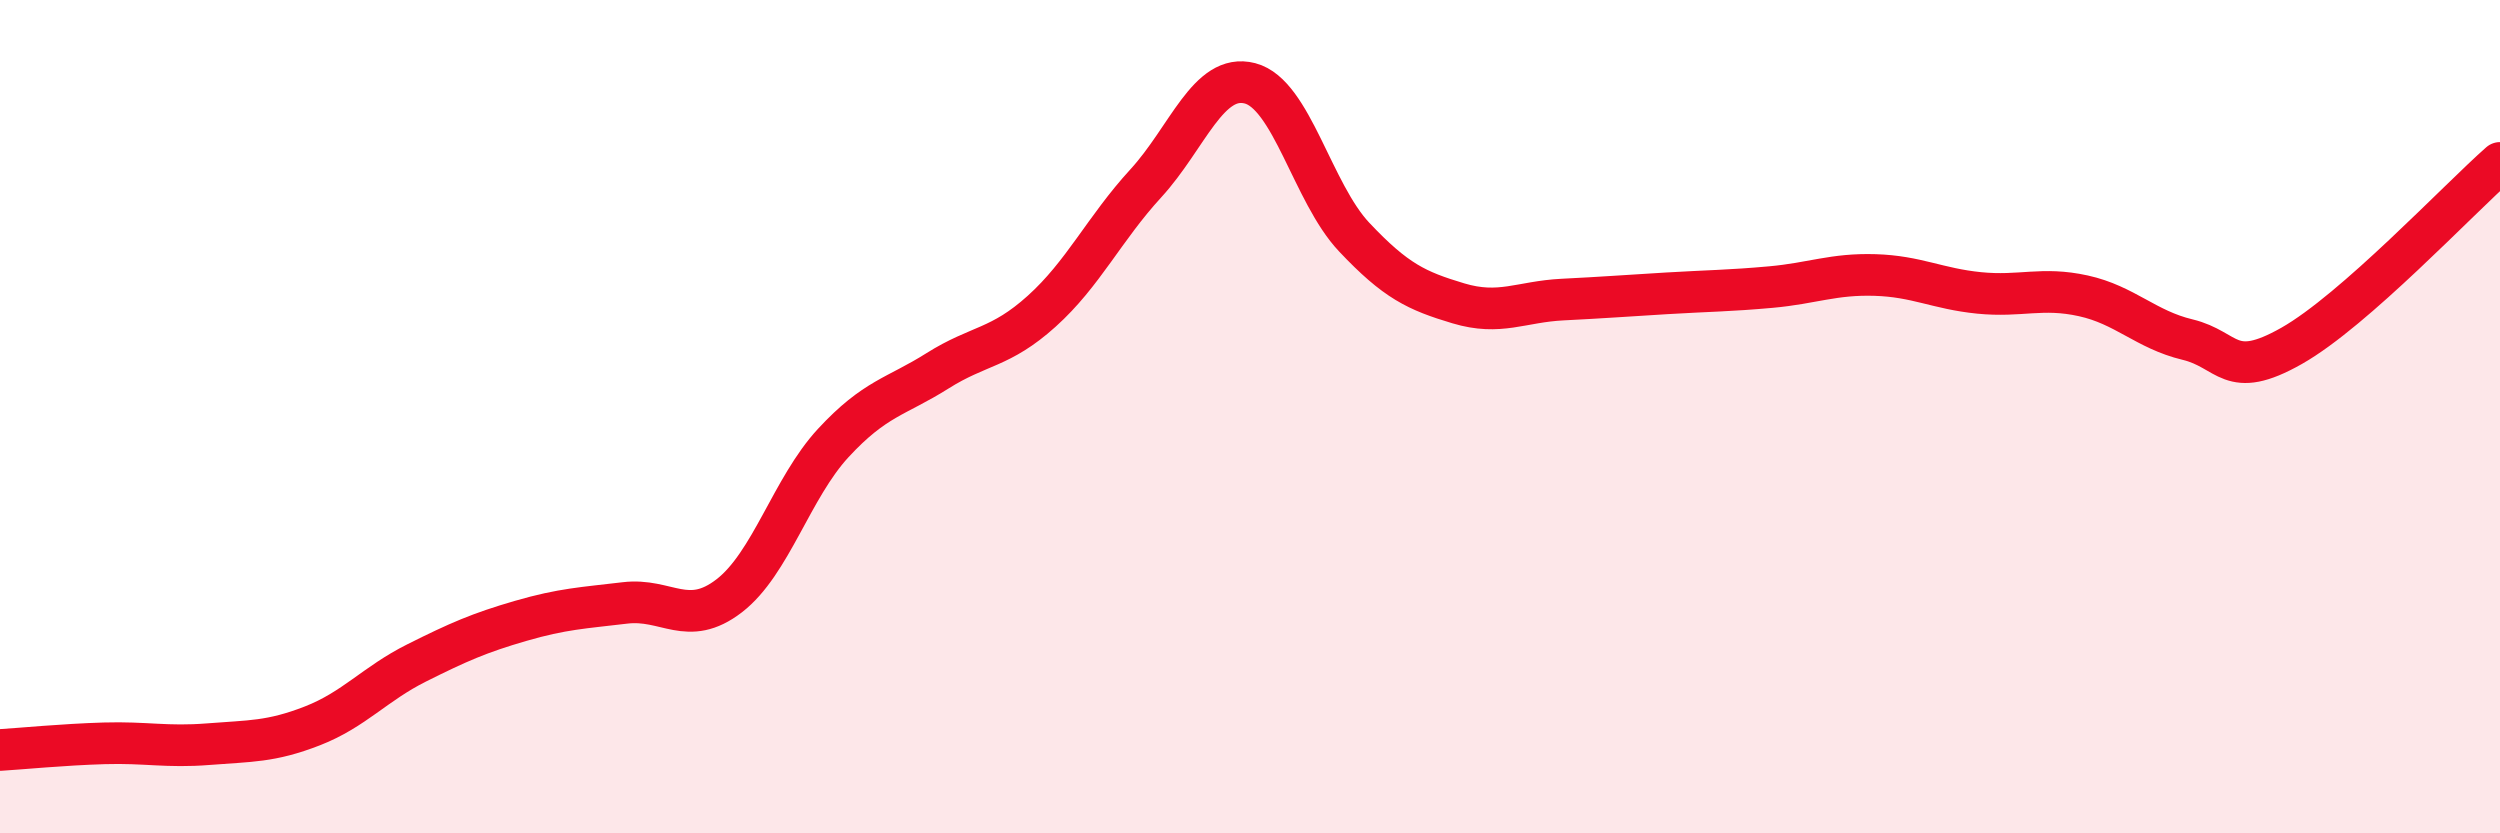
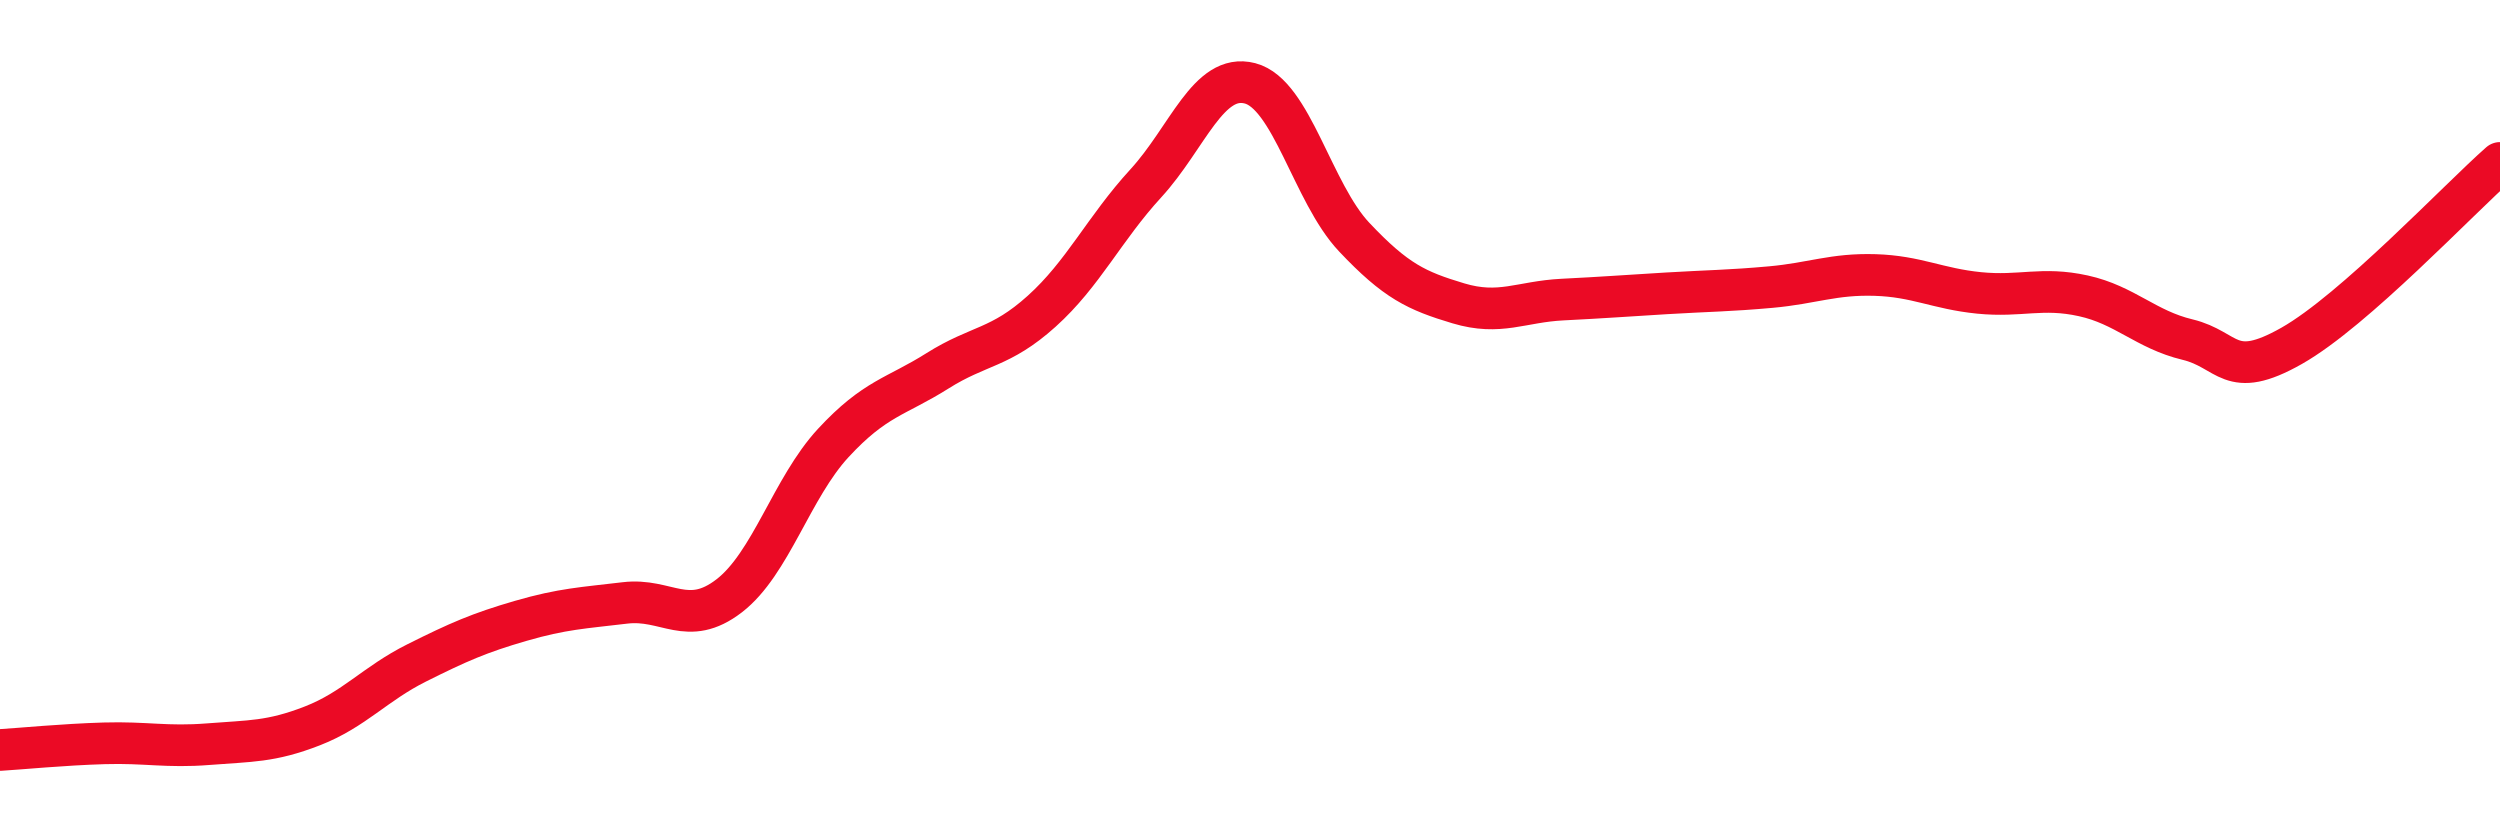
<svg xmlns="http://www.w3.org/2000/svg" width="60" height="20" viewBox="0 0 60 20">
-   <path d="M 0,18 C 0.5,17.97 1.5,17.87 2.5,17.84 C 3.5,17.81 4,17.94 5,17.86 C 6,17.78 6.5,17.81 7.5,17.42 C 8.5,17.03 9,16.41 10,15.91 C 11,15.41 11.5,15.19 12.5,14.9 C 13.5,14.61 14,14.59 15,14.47 C 16,14.35 16.5,15.07 17.5,14.3 C 18.5,13.53 19,11.71 20,10.63 C 21,9.55 21.5,9.53 22.5,8.9 C 23.5,8.27 24,8.37 25,7.47 C 26,6.57 26.5,5.49 27.5,4.4 C 28.5,3.31 29,1.74 30,2 C 31,2.26 31.5,4.63 32.5,5.69 C 33.5,6.75 34,6.98 35,7.28 C 36,7.58 36.5,7.24 37.5,7.19 C 38.5,7.14 39,7.1 40,7.04 C 41,6.98 41.5,6.98 42.5,6.89 C 43.5,6.8 44,6.57 45,6.6 C 46,6.63 46.5,6.93 47.5,7.03 C 48.5,7.13 49,6.88 50,7.1 C 51,7.32 51.5,7.91 52.5,8.15 C 53.5,8.39 53.5,9.15 55,8.3 C 56.5,7.45 59,4.79 60,3.91L60 20L0 20Z" fill="#EB0A25" opacity="0.1" stroke-linecap="round" stroke-linejoin="round" />
  <path d="M 0,18 C 0.5,17.97 1.5,17.87 2.5,17.84 C 3.5,17.81 4,17.94 5,17.86 C 6,17.78 6.5,17.81 7.5,17.42 C 8.5,17.03 9,16.41 10,15.91 C 11,15.41 11.5,15.19 12.5,14.9 C 13.5,14.61 14,14.59 15,14.47 C 16,14.35 16.5,15.07 17.5,14.3 C 18.5,13.53 19,11.71 20,10.63 C 21,9.55 21.5,9.53 22.5,8.9 C 23.5,8.27 24,8.37 25,7.47 C 26,6.57 26.5,5.49 27.5,4.4 C 28.5,3.31 29,1.74 30,2 C 31,2.26 31.5,4.63 32.5,5.69 C 33.5,6.75 34,6.98 35,7.28 C 36,7.58 36.5,7.24 37.5,7.19 C 38.5,7.14 39,7.1 40,7.04 C 41,6.98 41.5,6.98 42.5,6.89 C 43.5,6.8 44,6.57 45,6.6 C 46,6.63 46.5,6.93 47.5,7.03 C 48.5,7.13 49,6.88 50,7.1 C 51,7.32 51.5,7.91 52.5,8.15 C 53.5,8.39 53.5,9.15 55,8.3 C 56.5,7.45 59,4.79 60,3.91" stroke="#EB0A25" stroke-width="1" fill="none" stroke-linecap="round" stroke-linejoin="round" />
</svg>